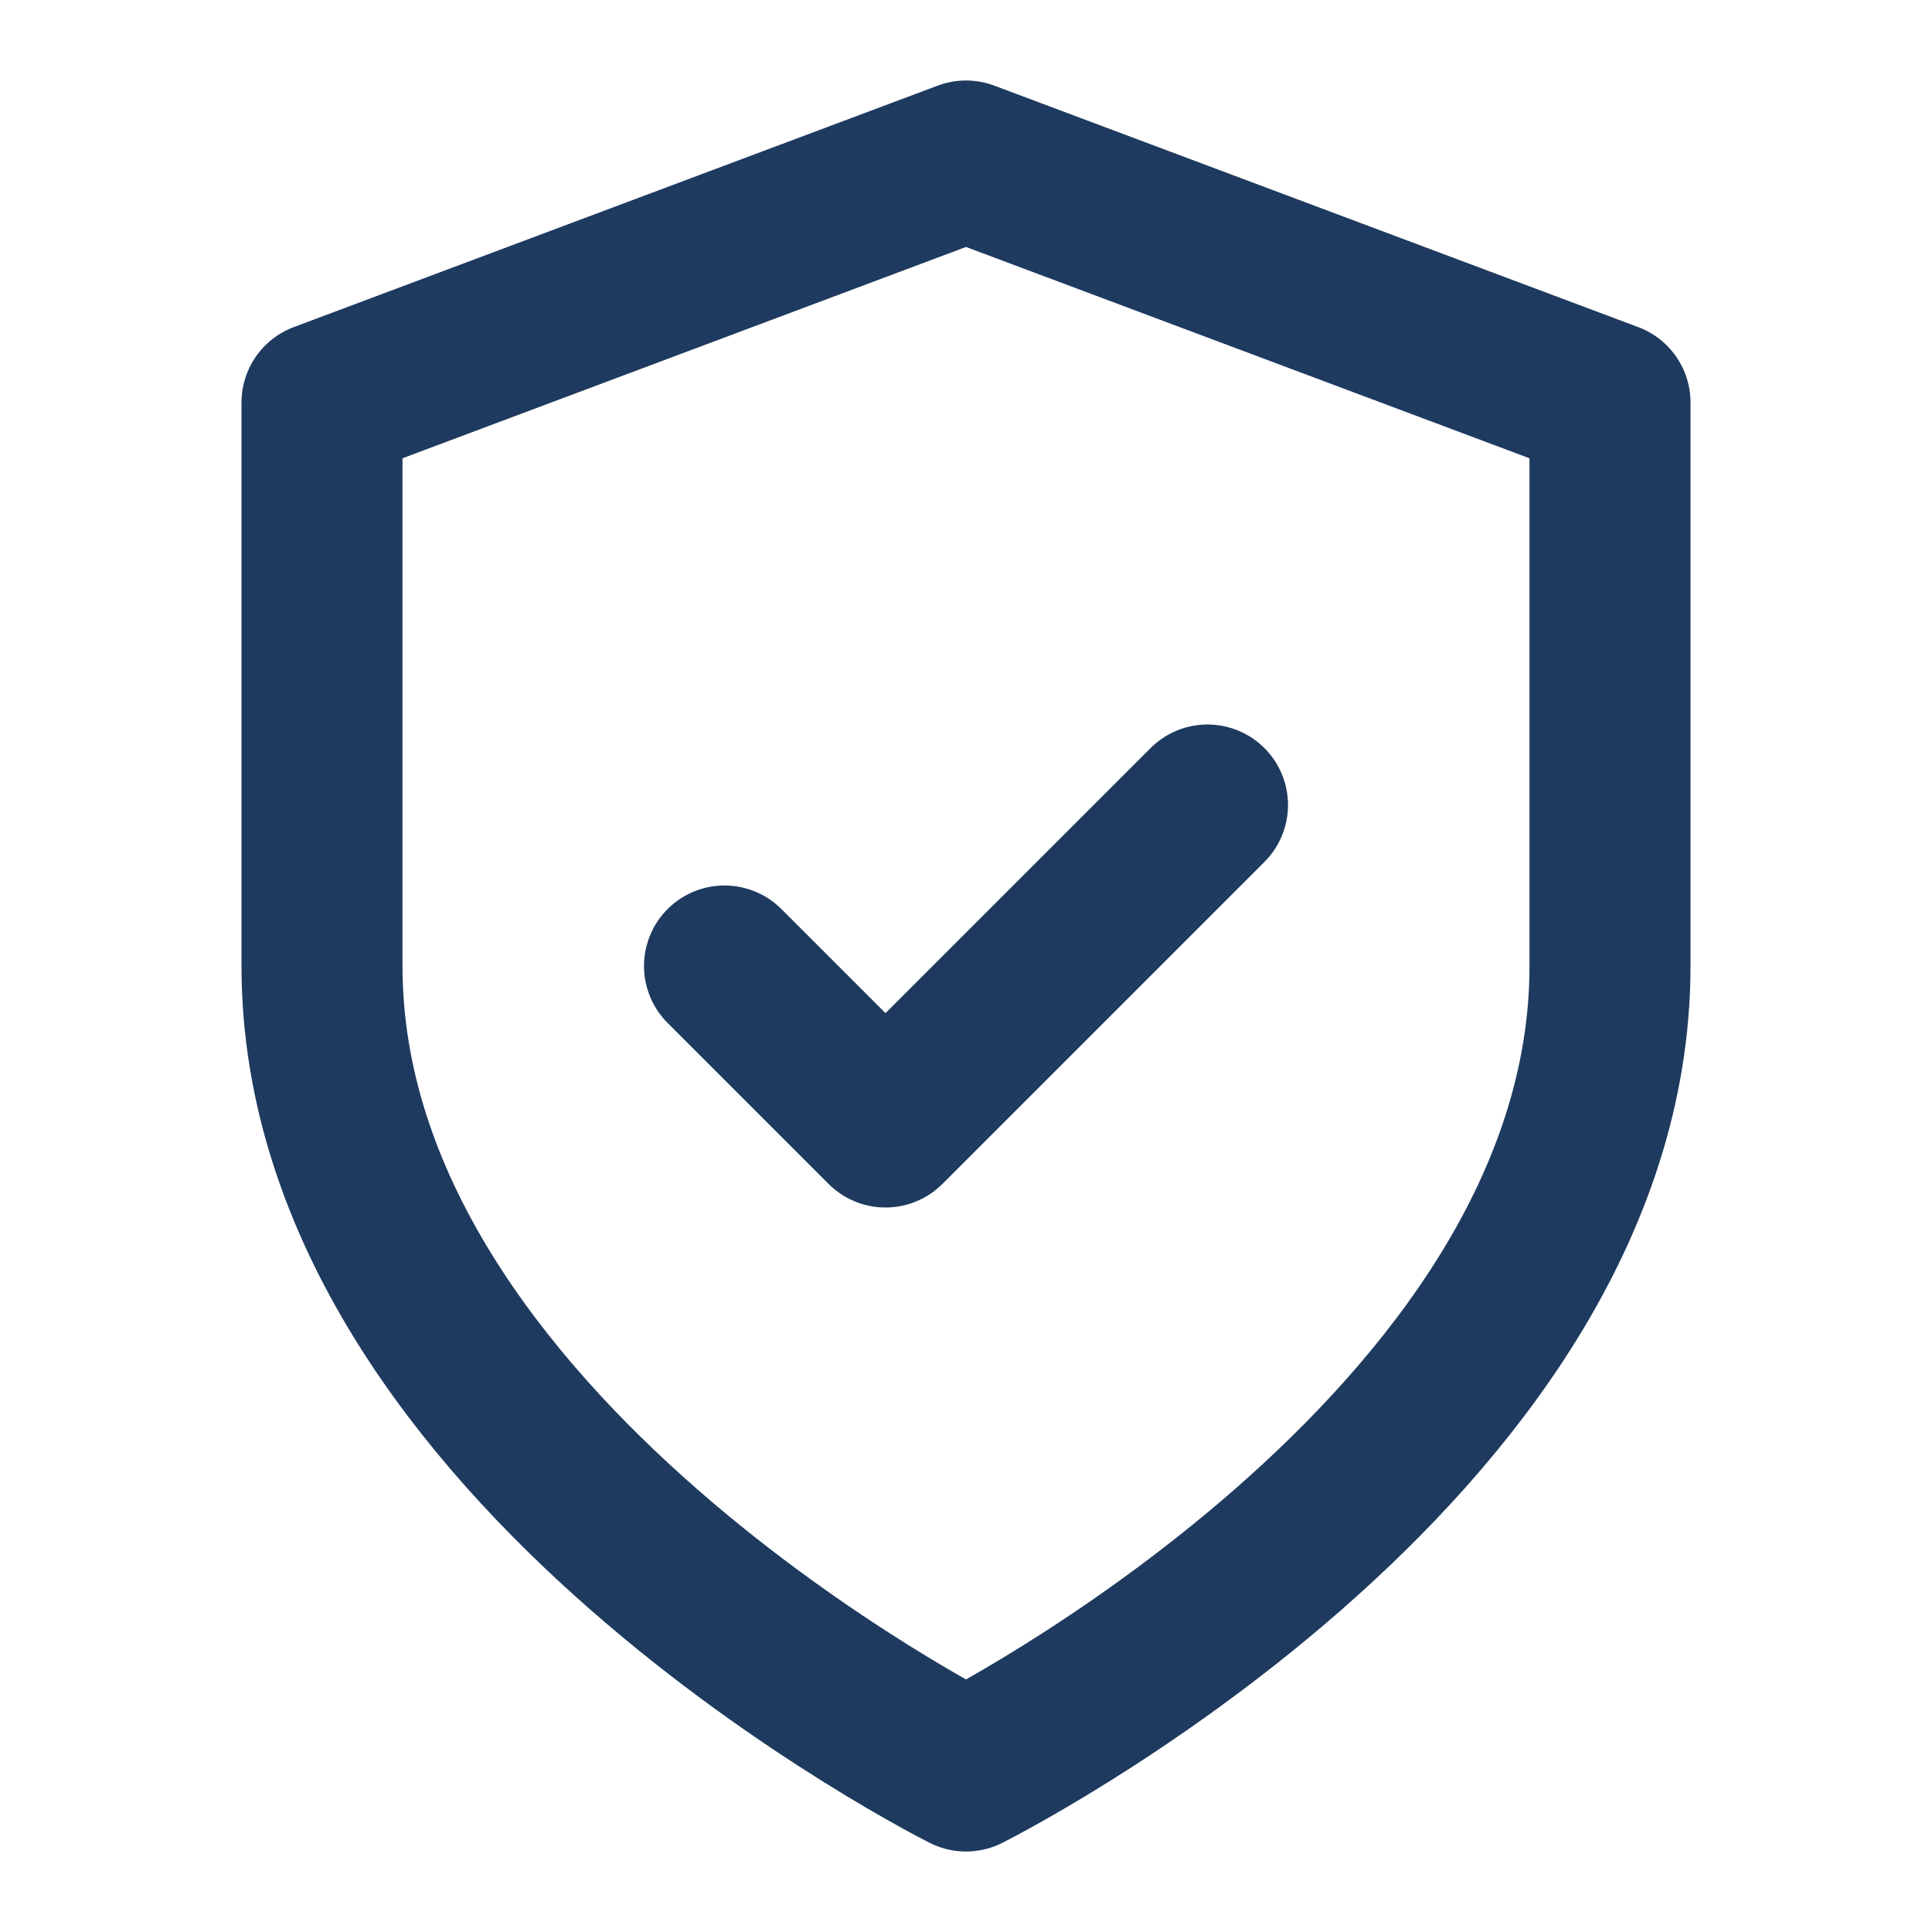
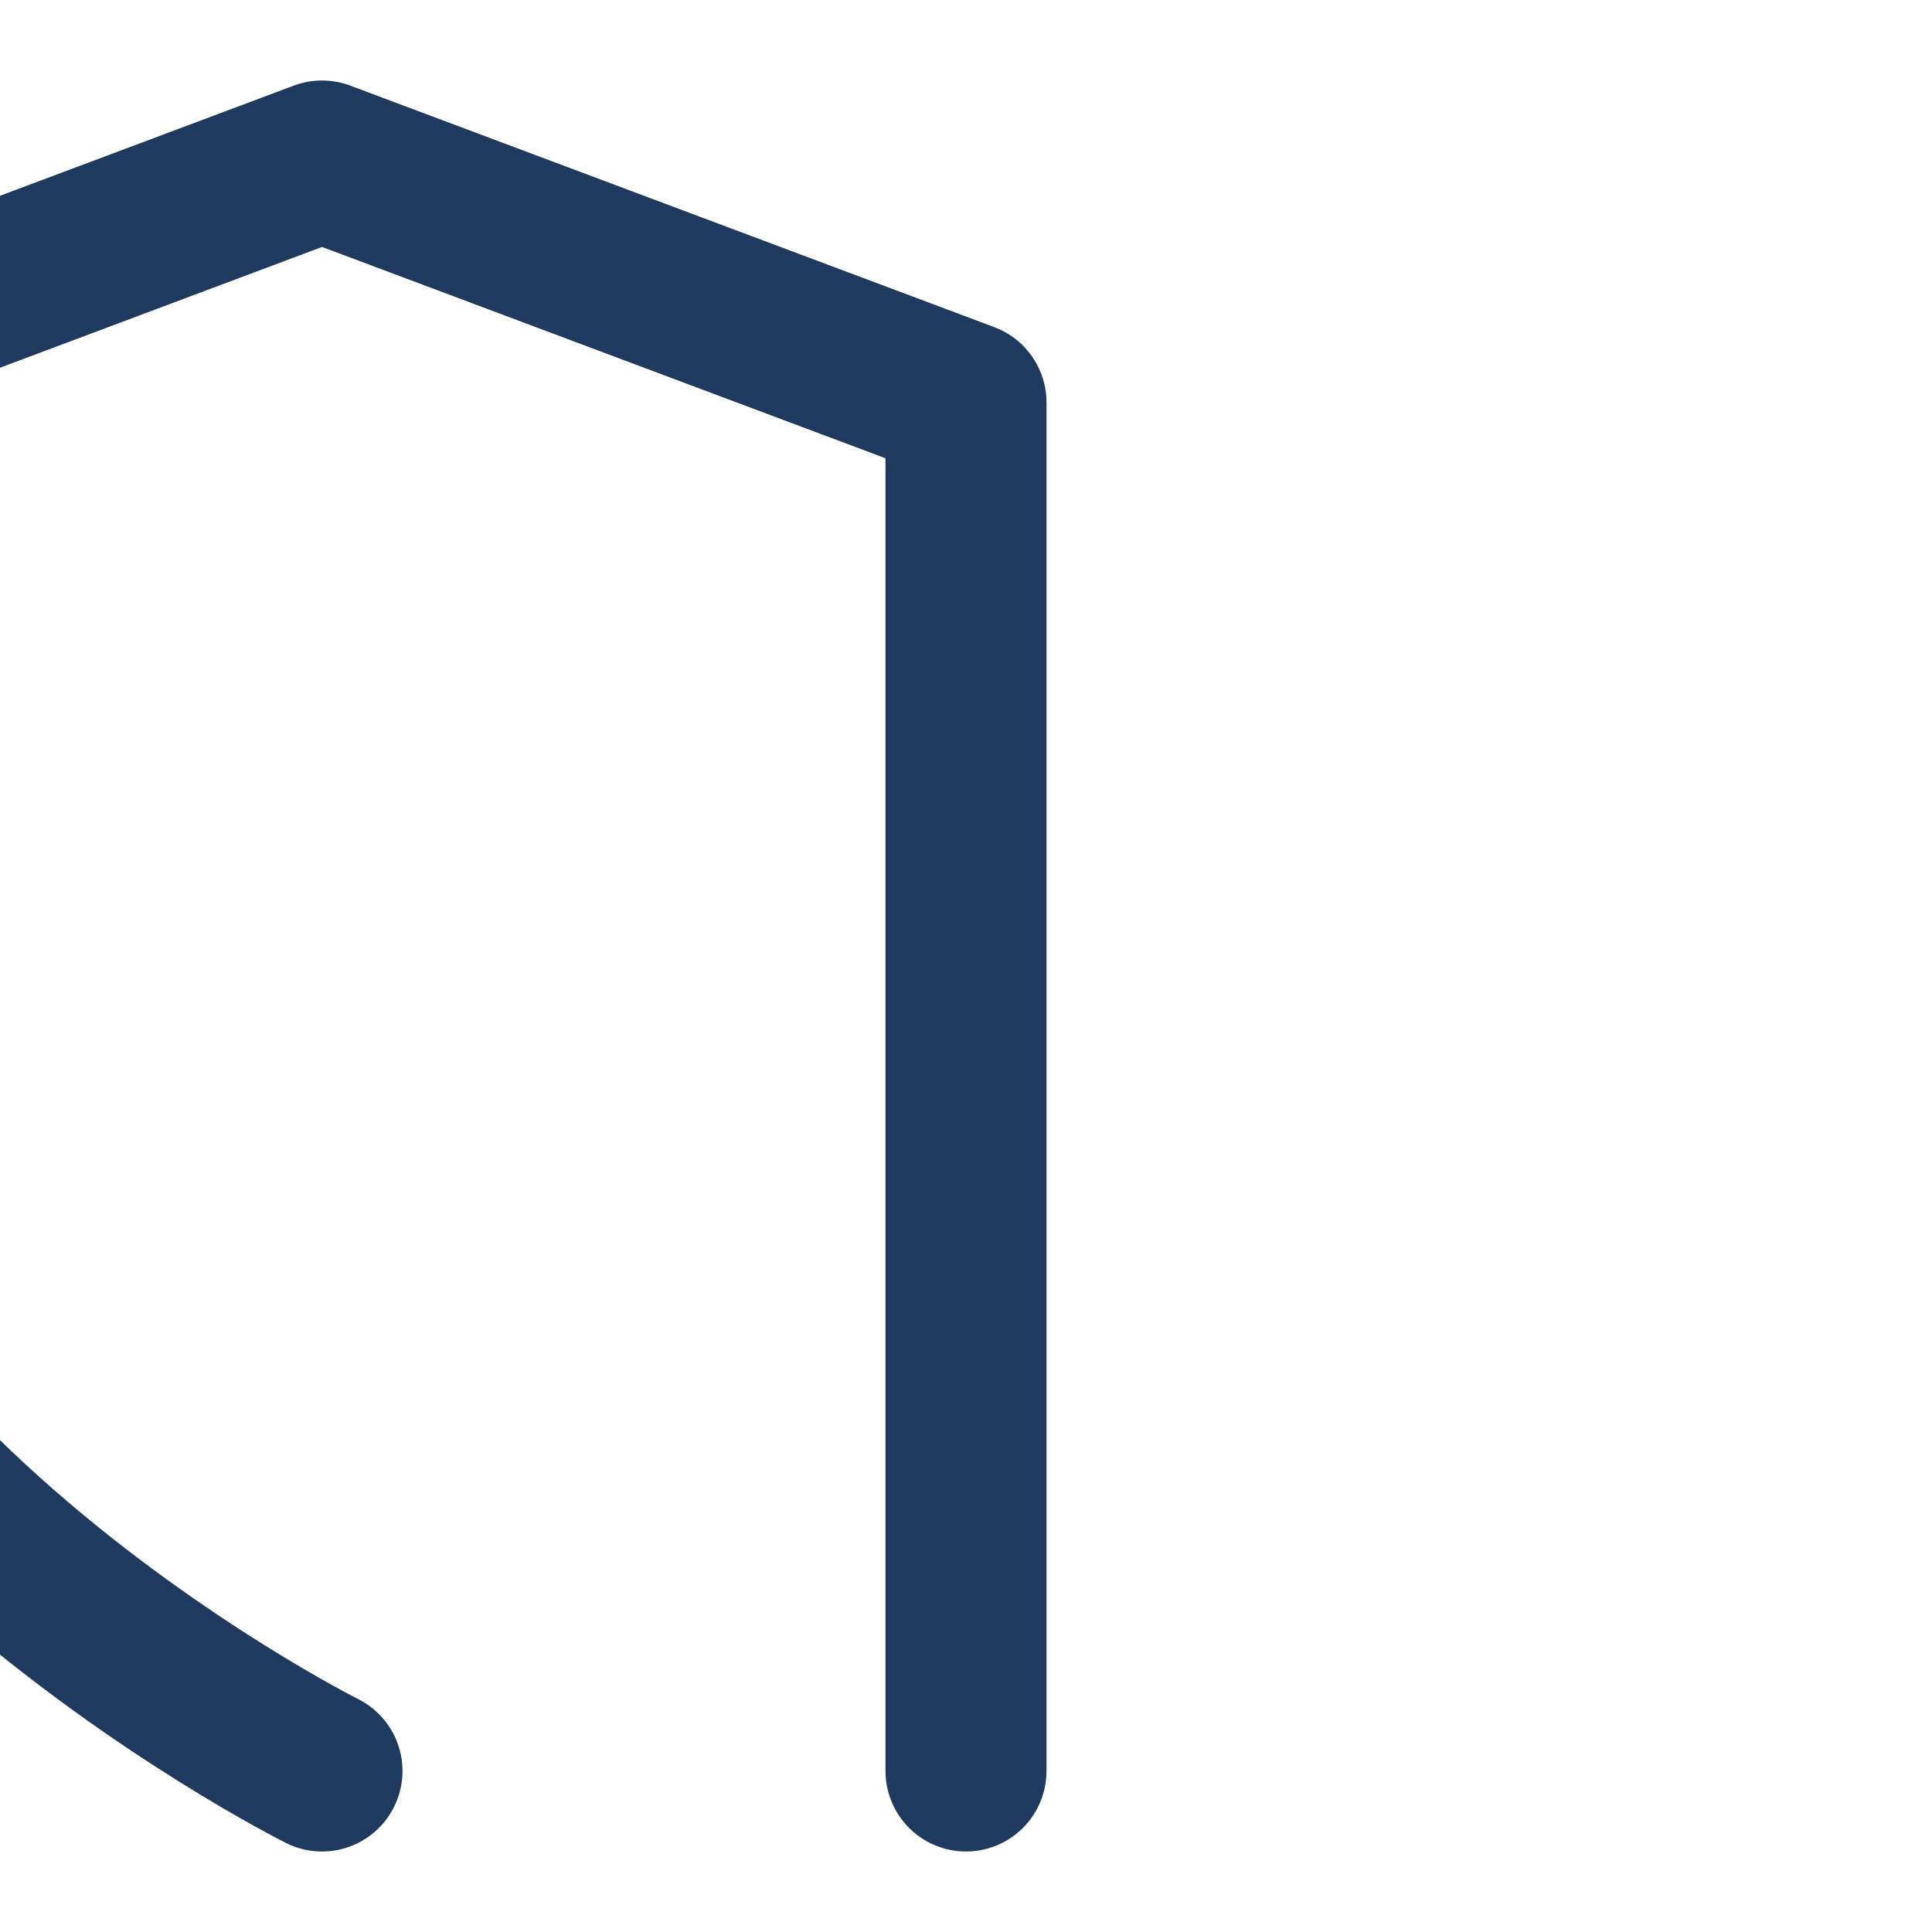
<svg xmlns="http://www.w3.org/2000/svg" width="32" height="32" viewBox="0 0 24 24" fill="none" stroke="#1e3a5f" stroke-width="2" stroke-linecap="round" stroke-linejoin="round">
-   <path d="M12 22s8-4 8-10V5l-8-3-8 3v7c0 6 8 10 8 10" />
-   <path d="m9 12 2 2 4-4" />
+   <path d="M12 22V5l-8-3-8 3v7c0 6 8 10 8 10" />
</svg>